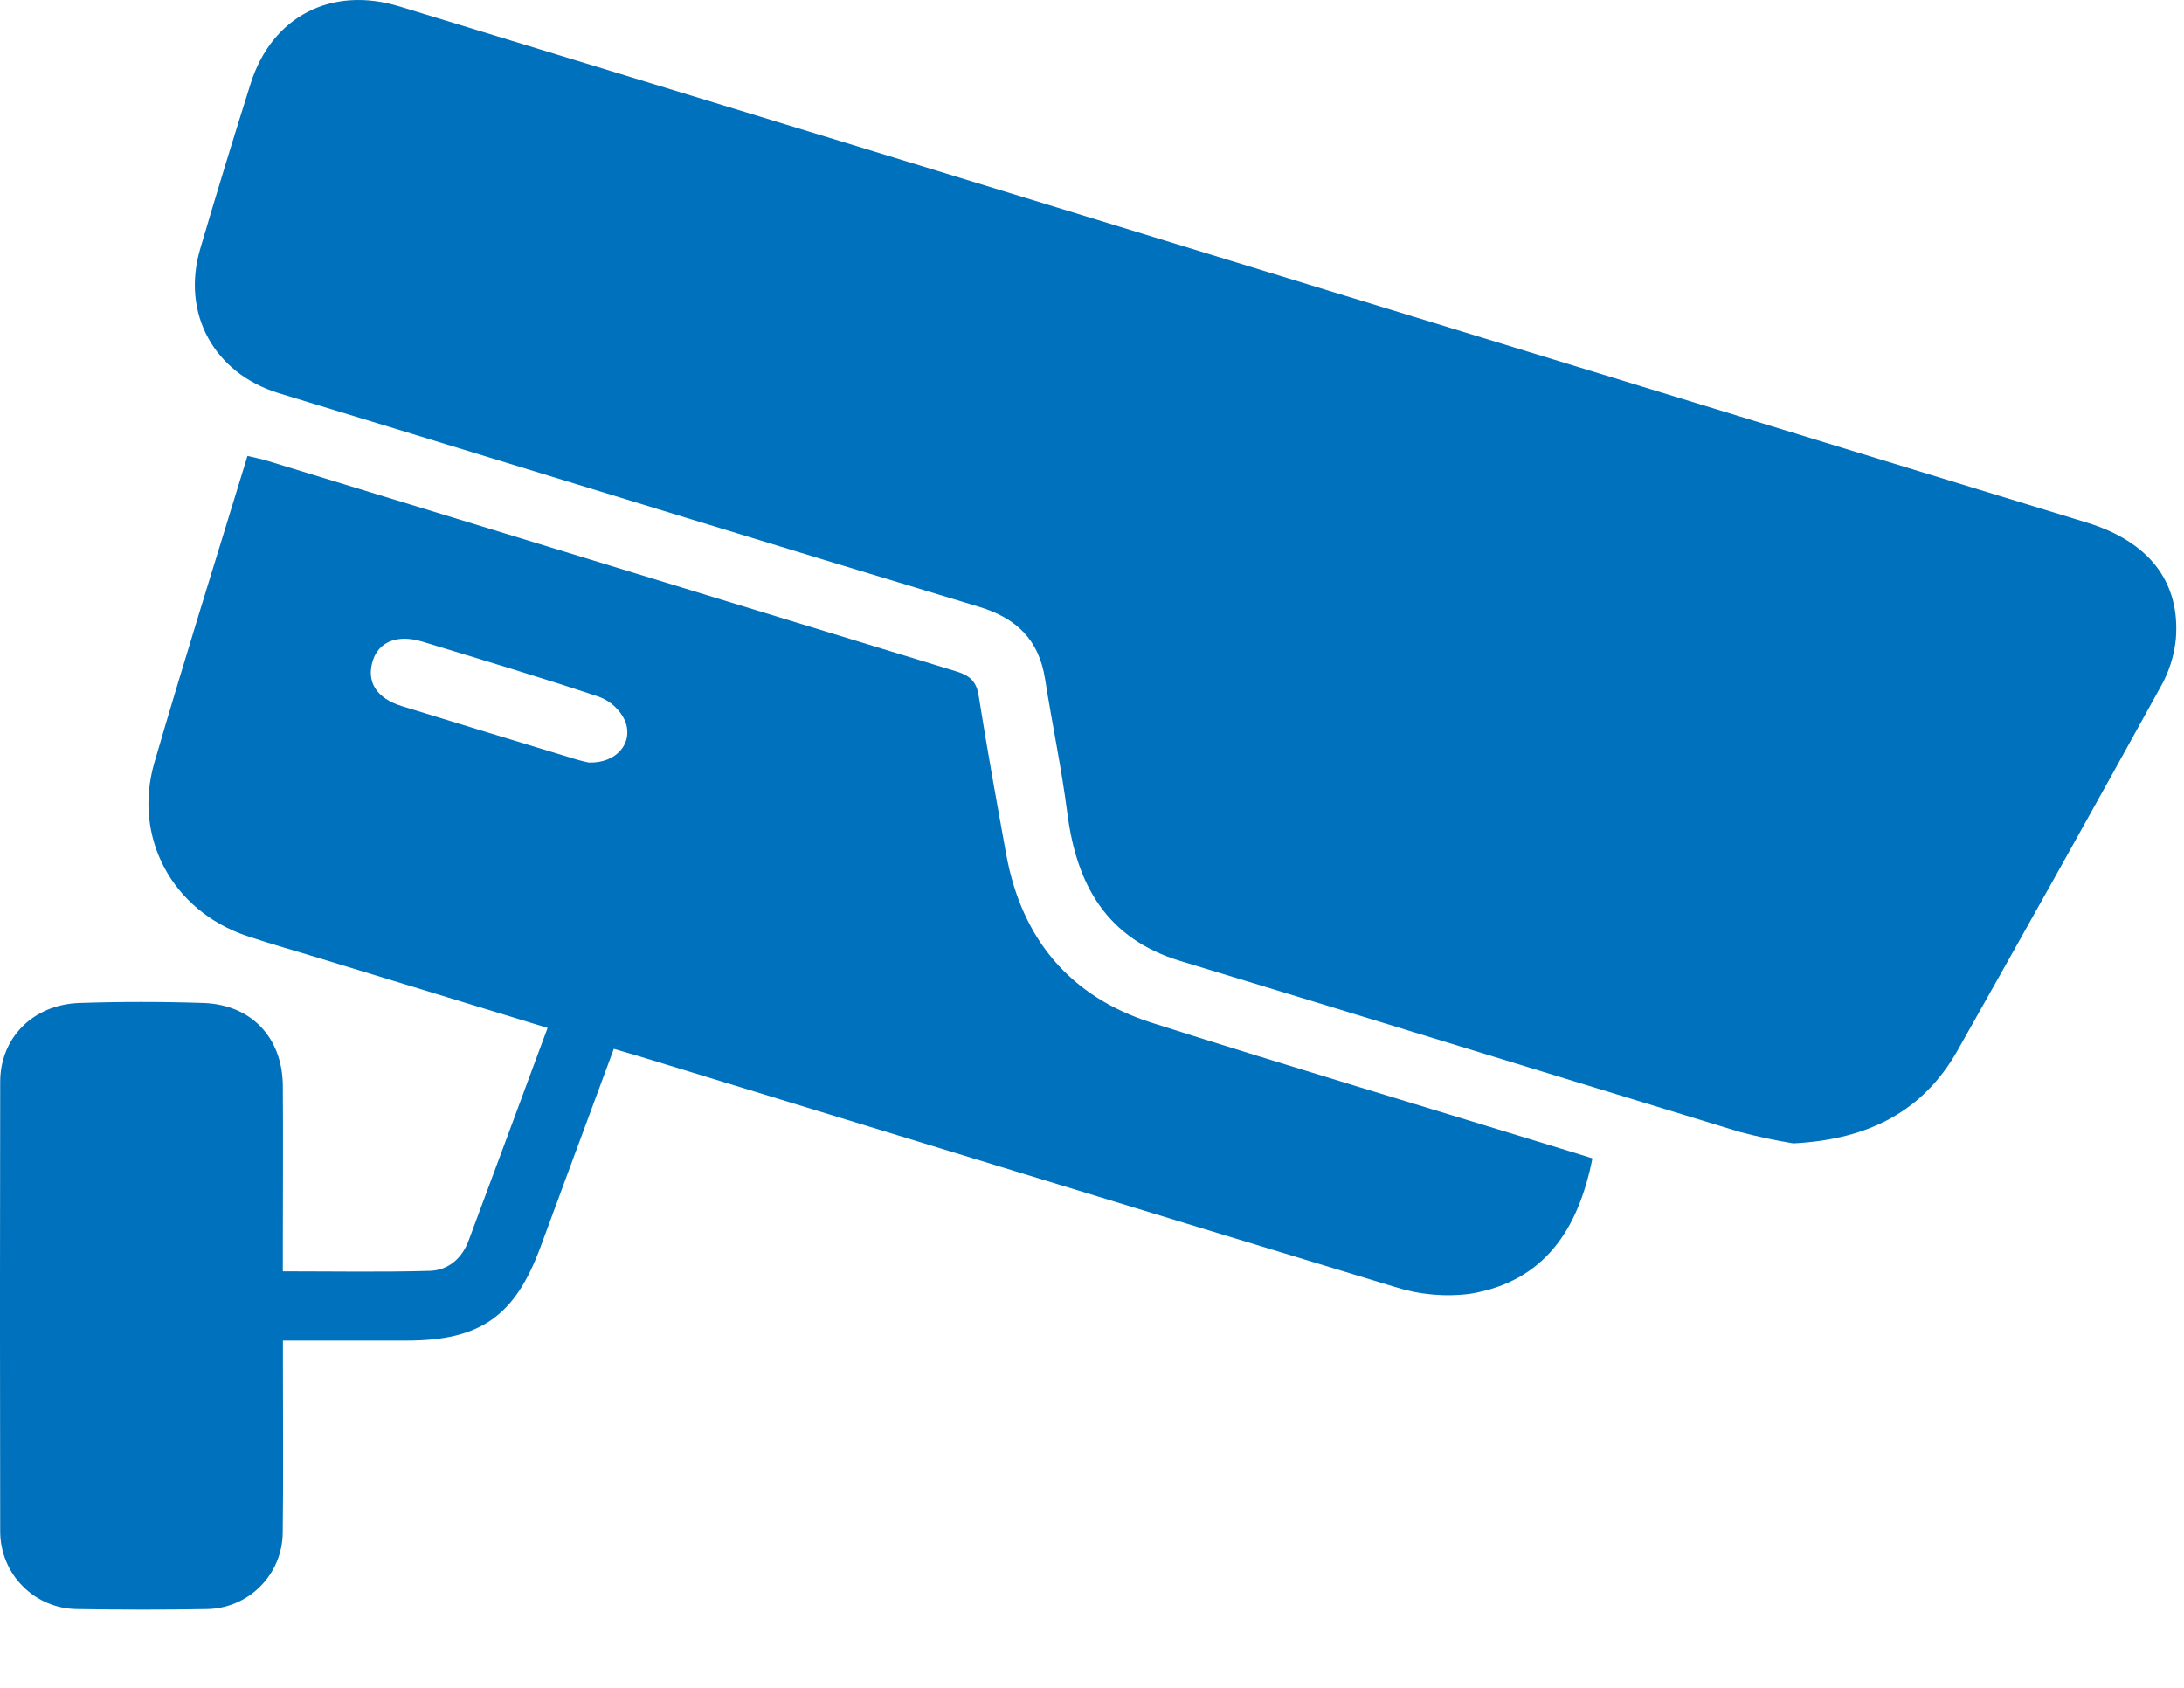
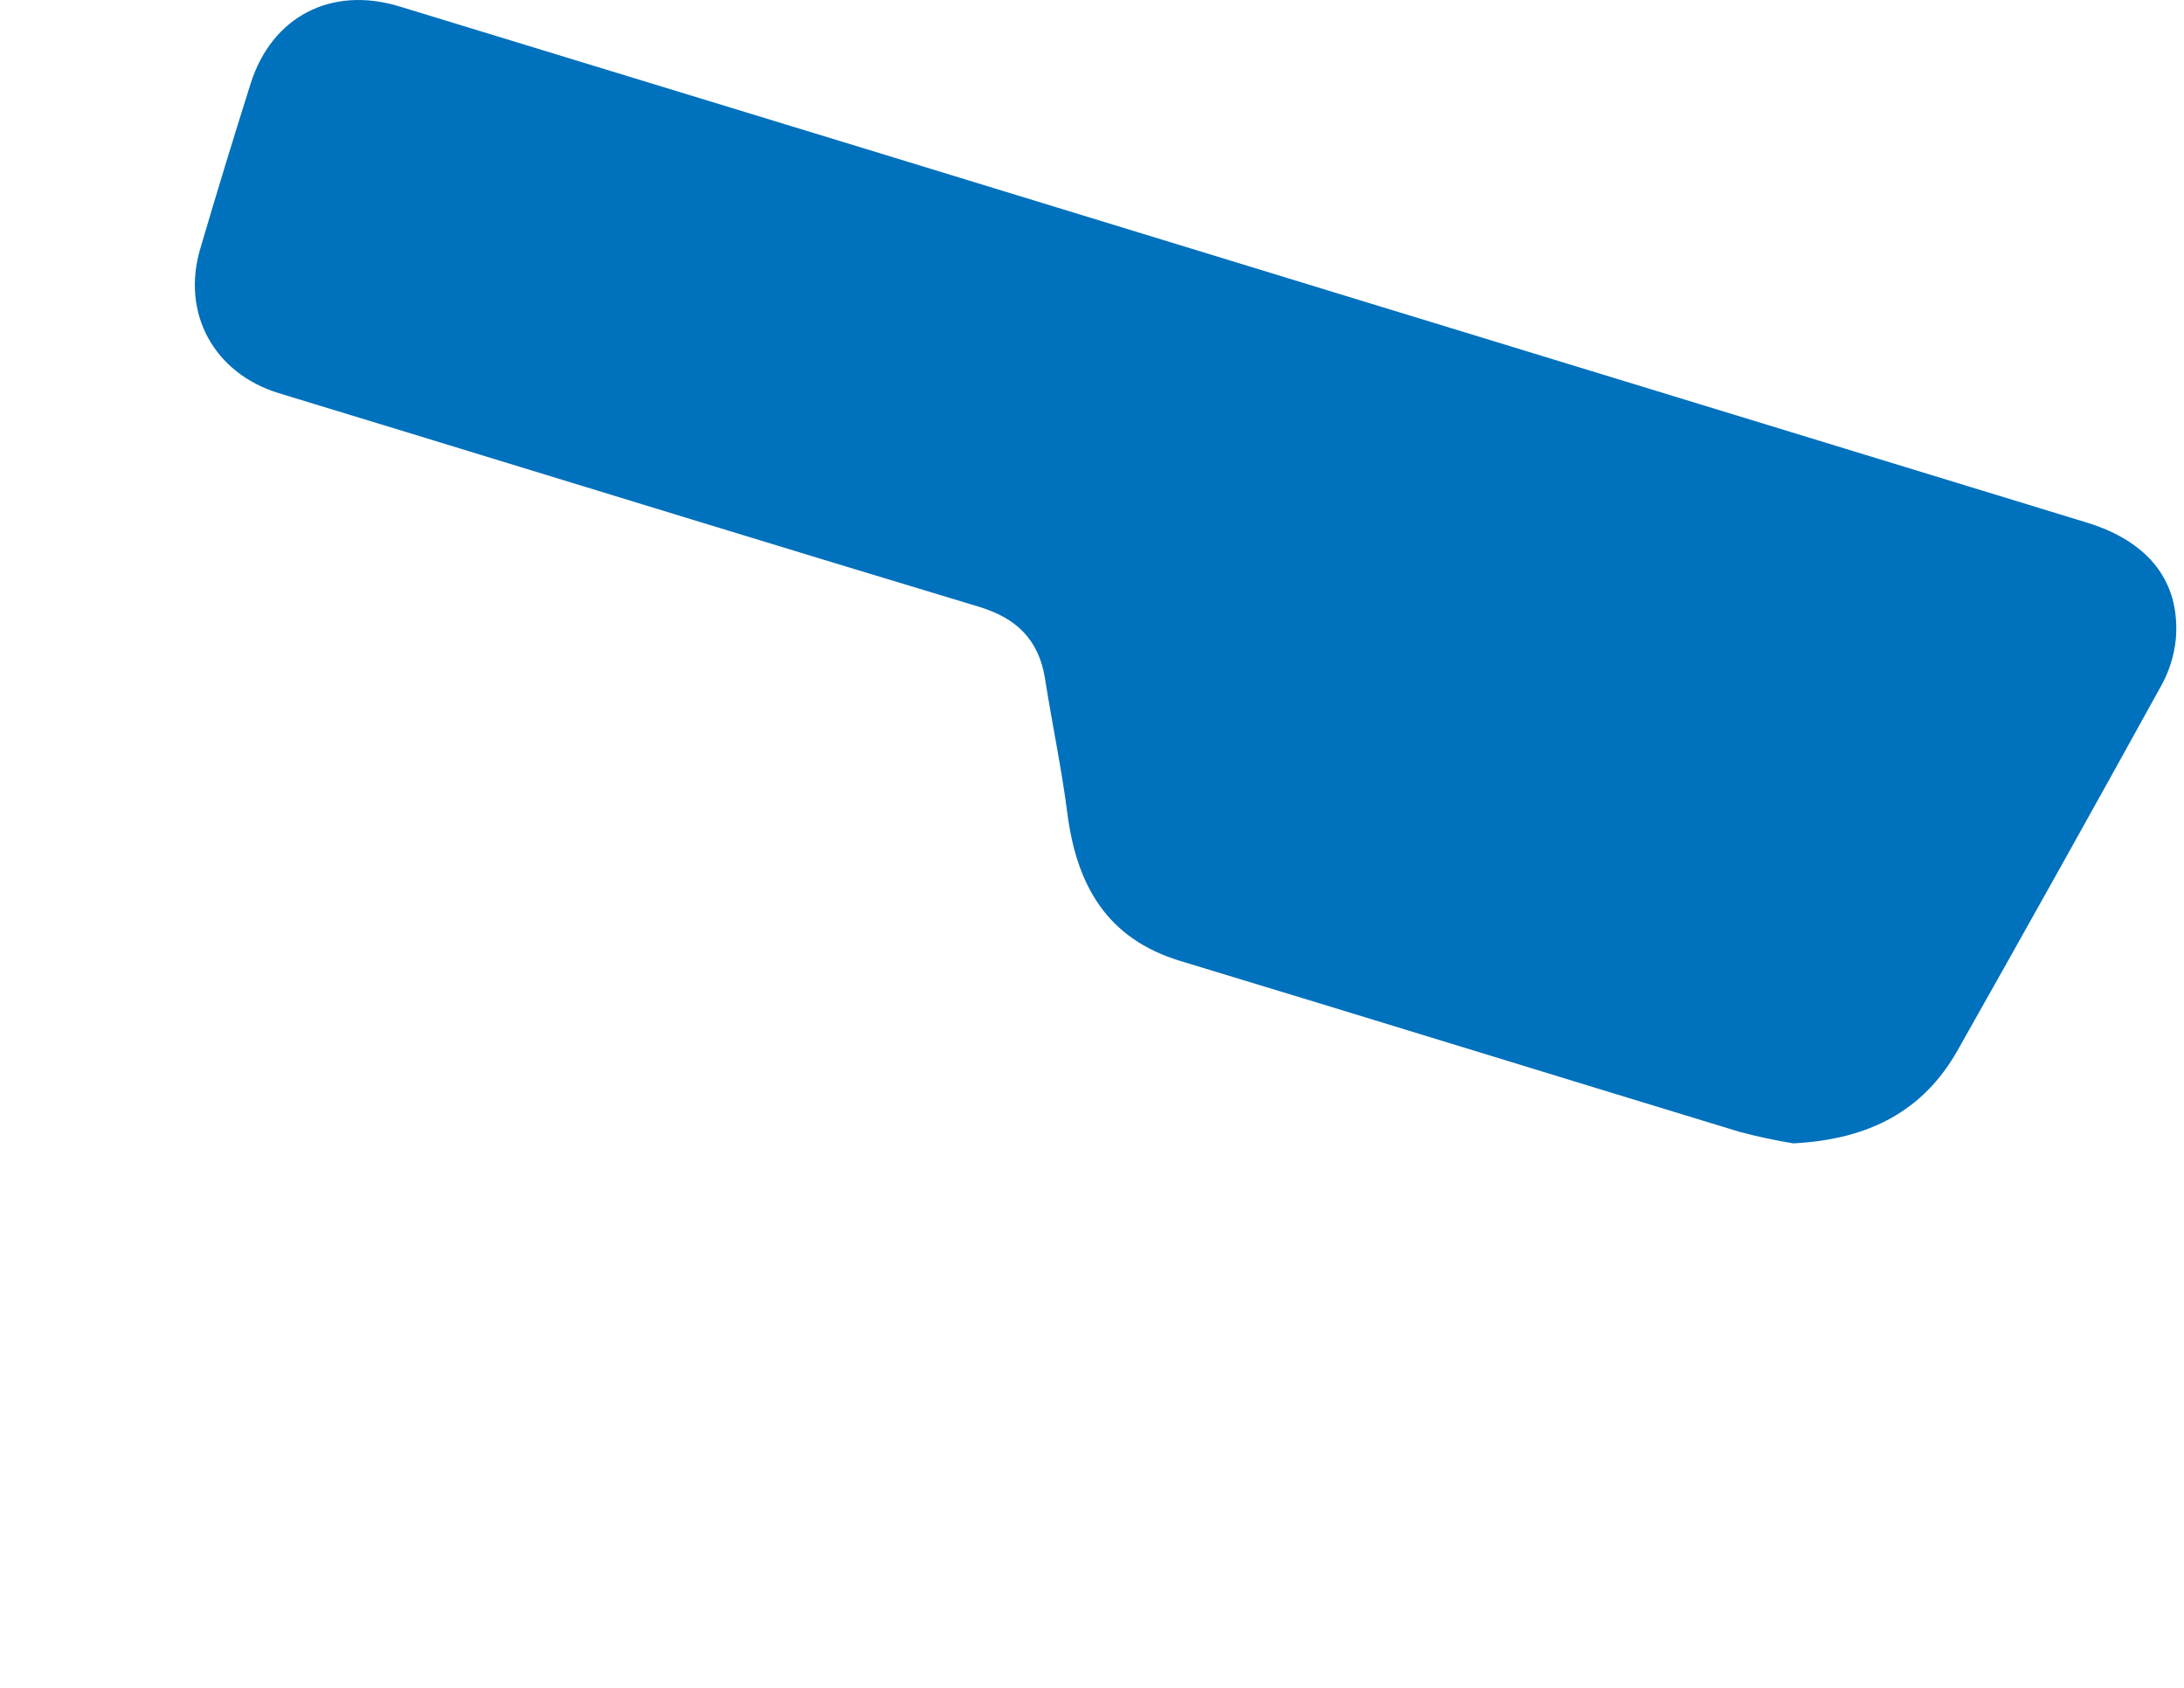
<svg xmlns="http://www.w3.org/2000/svg" width="22" height="17" viewBox="0 0 22 17" fill="none">
  <path d="M18.064 11.516C17.883 11.486 17.704 11.448 17.526 11.401C15.647 10.829 13.771 10.249 11.89 9.679C11.147 9.454 10.846 8.914 10.752 8.194C10.694 7.74 10.598 7.29 10.527 6.837C10.465 6.443 10.239 6.225 9.86 6.111C7.931 5.53 6.007 4.937 4.08 4.348C3.655 4.218 3.23 4.089 2.805 3.959C2.155 3.758 1.825 3.156 2.017 2.506C2.181 1.949 2.35 1.394 2.525 0.841C2.739 0.166 3.337 -0.144 4.021 0.064C7.16 1.022 10.299 1.982 13.437 2.944C15.966 3.717 18.495 4.49 21.023 5.264C21.645 5.455 21.964 5.859 21.918 6.435C21.901 6.606 21.848 6.771 21.763 6.92C21.087 8.146 20.404 9.367 19.716 10.585C19.373 11.188 18.829 11.477 18.064 11.516Z" fill="#0071BC" />
-   <path d="M5.516 10.353L3.227 9.654C2.981 9.578 2.732 9.51 2.487 9.427C1.737 9.175 1.334 8.435 1.556 7.678C1.854 6.654 2.174 5.637 2.493 4.592C2.568 4.61 2.635 4.623 2.699 4.643C5.009 5.35 7.319 6.055 9.63 6.761C9.774 6.805 9.839 6.867 9.86 7.017C9.944 7.548 10.04 8.077 10.136 8.606C10.292 9.459 10.78 10.041 11.605 10.302C13.006 10.747 14.413 11.166 15.819 11.598C15.892 11.62 15.966 11.644 16.041 11.667C15.899 12.382 15.557 12.907 14.81 13.031C14.555 13.064 14.296 13.04 14.051 12.962C11.505 12.191 8.964 11.409 6.42 10.633C6.346 10.611 6.271 10.59 6.183 10.564C5.935 11.235 5.688 11.899 5.443 12.564C5.187 13.255 4.838 13.502 4.1 13.502H2.85V13.756C2.85 14.316 2.855 14.877 2.848 15.437C2.846 15.641 2.765 15.836 2.62 15.98C2.476 16.124 2.281 16.206 2.077 16.207C1.646 16.215 1.213 16.214 0.783 16.207C0.68 16.207 0.578 16.187 0.483 16.147C0.388 16.108 0.302 16.05 0.23 15.977C0.157 15.905 0.1 15.818 0.061 15.723C0.022 15.628 0.002 15.526 0.002 15.424C-0.001 13.915 -0.001 12.406 0.002 10.897C0.002 10.453 0.333 10.118 0.798 10.102C1.215 10.088 1.633 10.088 2.05 10.102C2.534 10.119 2.846 10.453 2.849 10.937C2.853 11.482 2.849 12.031 2.849 12.575V12.805C3.358 12.805 3.845 12.814 4.332 12.8C4.515 12.794 4.653 12.675 4.719 12.499C4.984 11.791 5.244 11.085 5.516 10.353ZM5.93 7.68C6.206 7.69 6.384 7.488 6.297 7.261C6.245 7.148 6.15 7.061 6.034 7.018C5.444 6.821 4.848 6.643 4.253 6.462C4.005 6.387 3.817 6.462 3.756 6.652C3.687 6.866 3.791 7.033 4.05 7.113C4.631 7.292 5.212 7.469 5.793 7.645C5.848 7.662 5.904 7.674 5.93 7.68Z" fill="#0071BC" />
</svg>